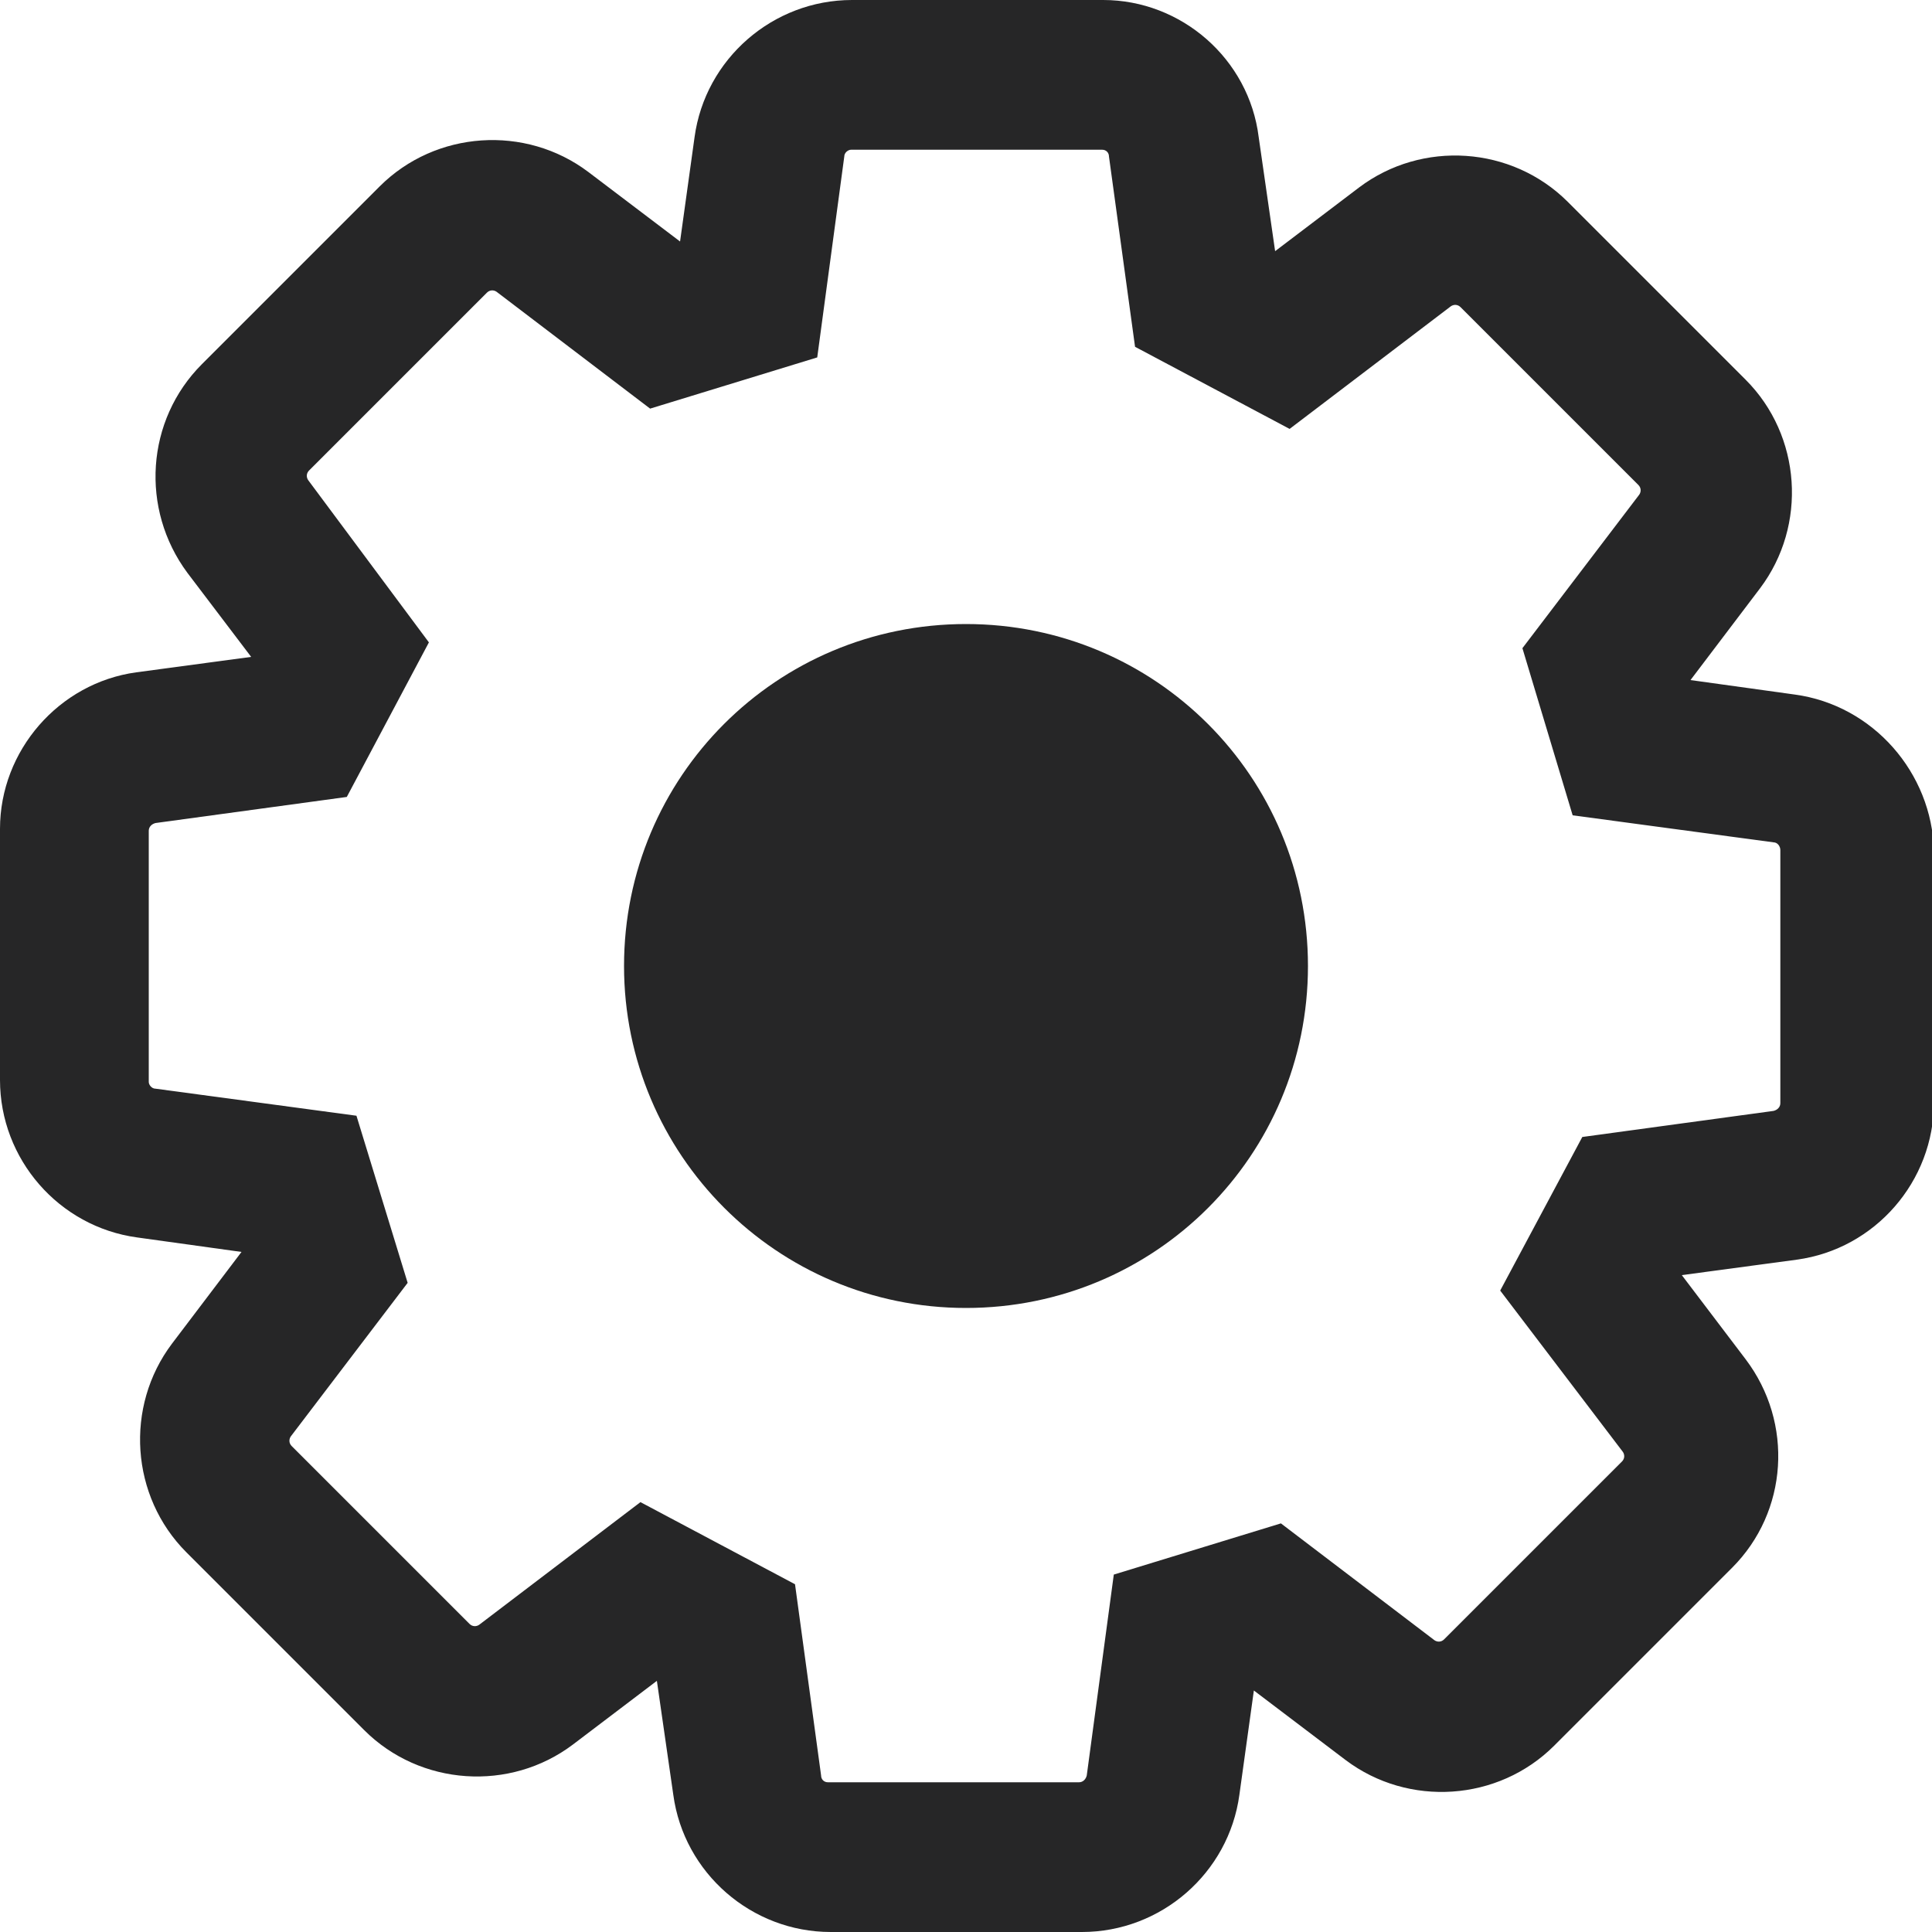
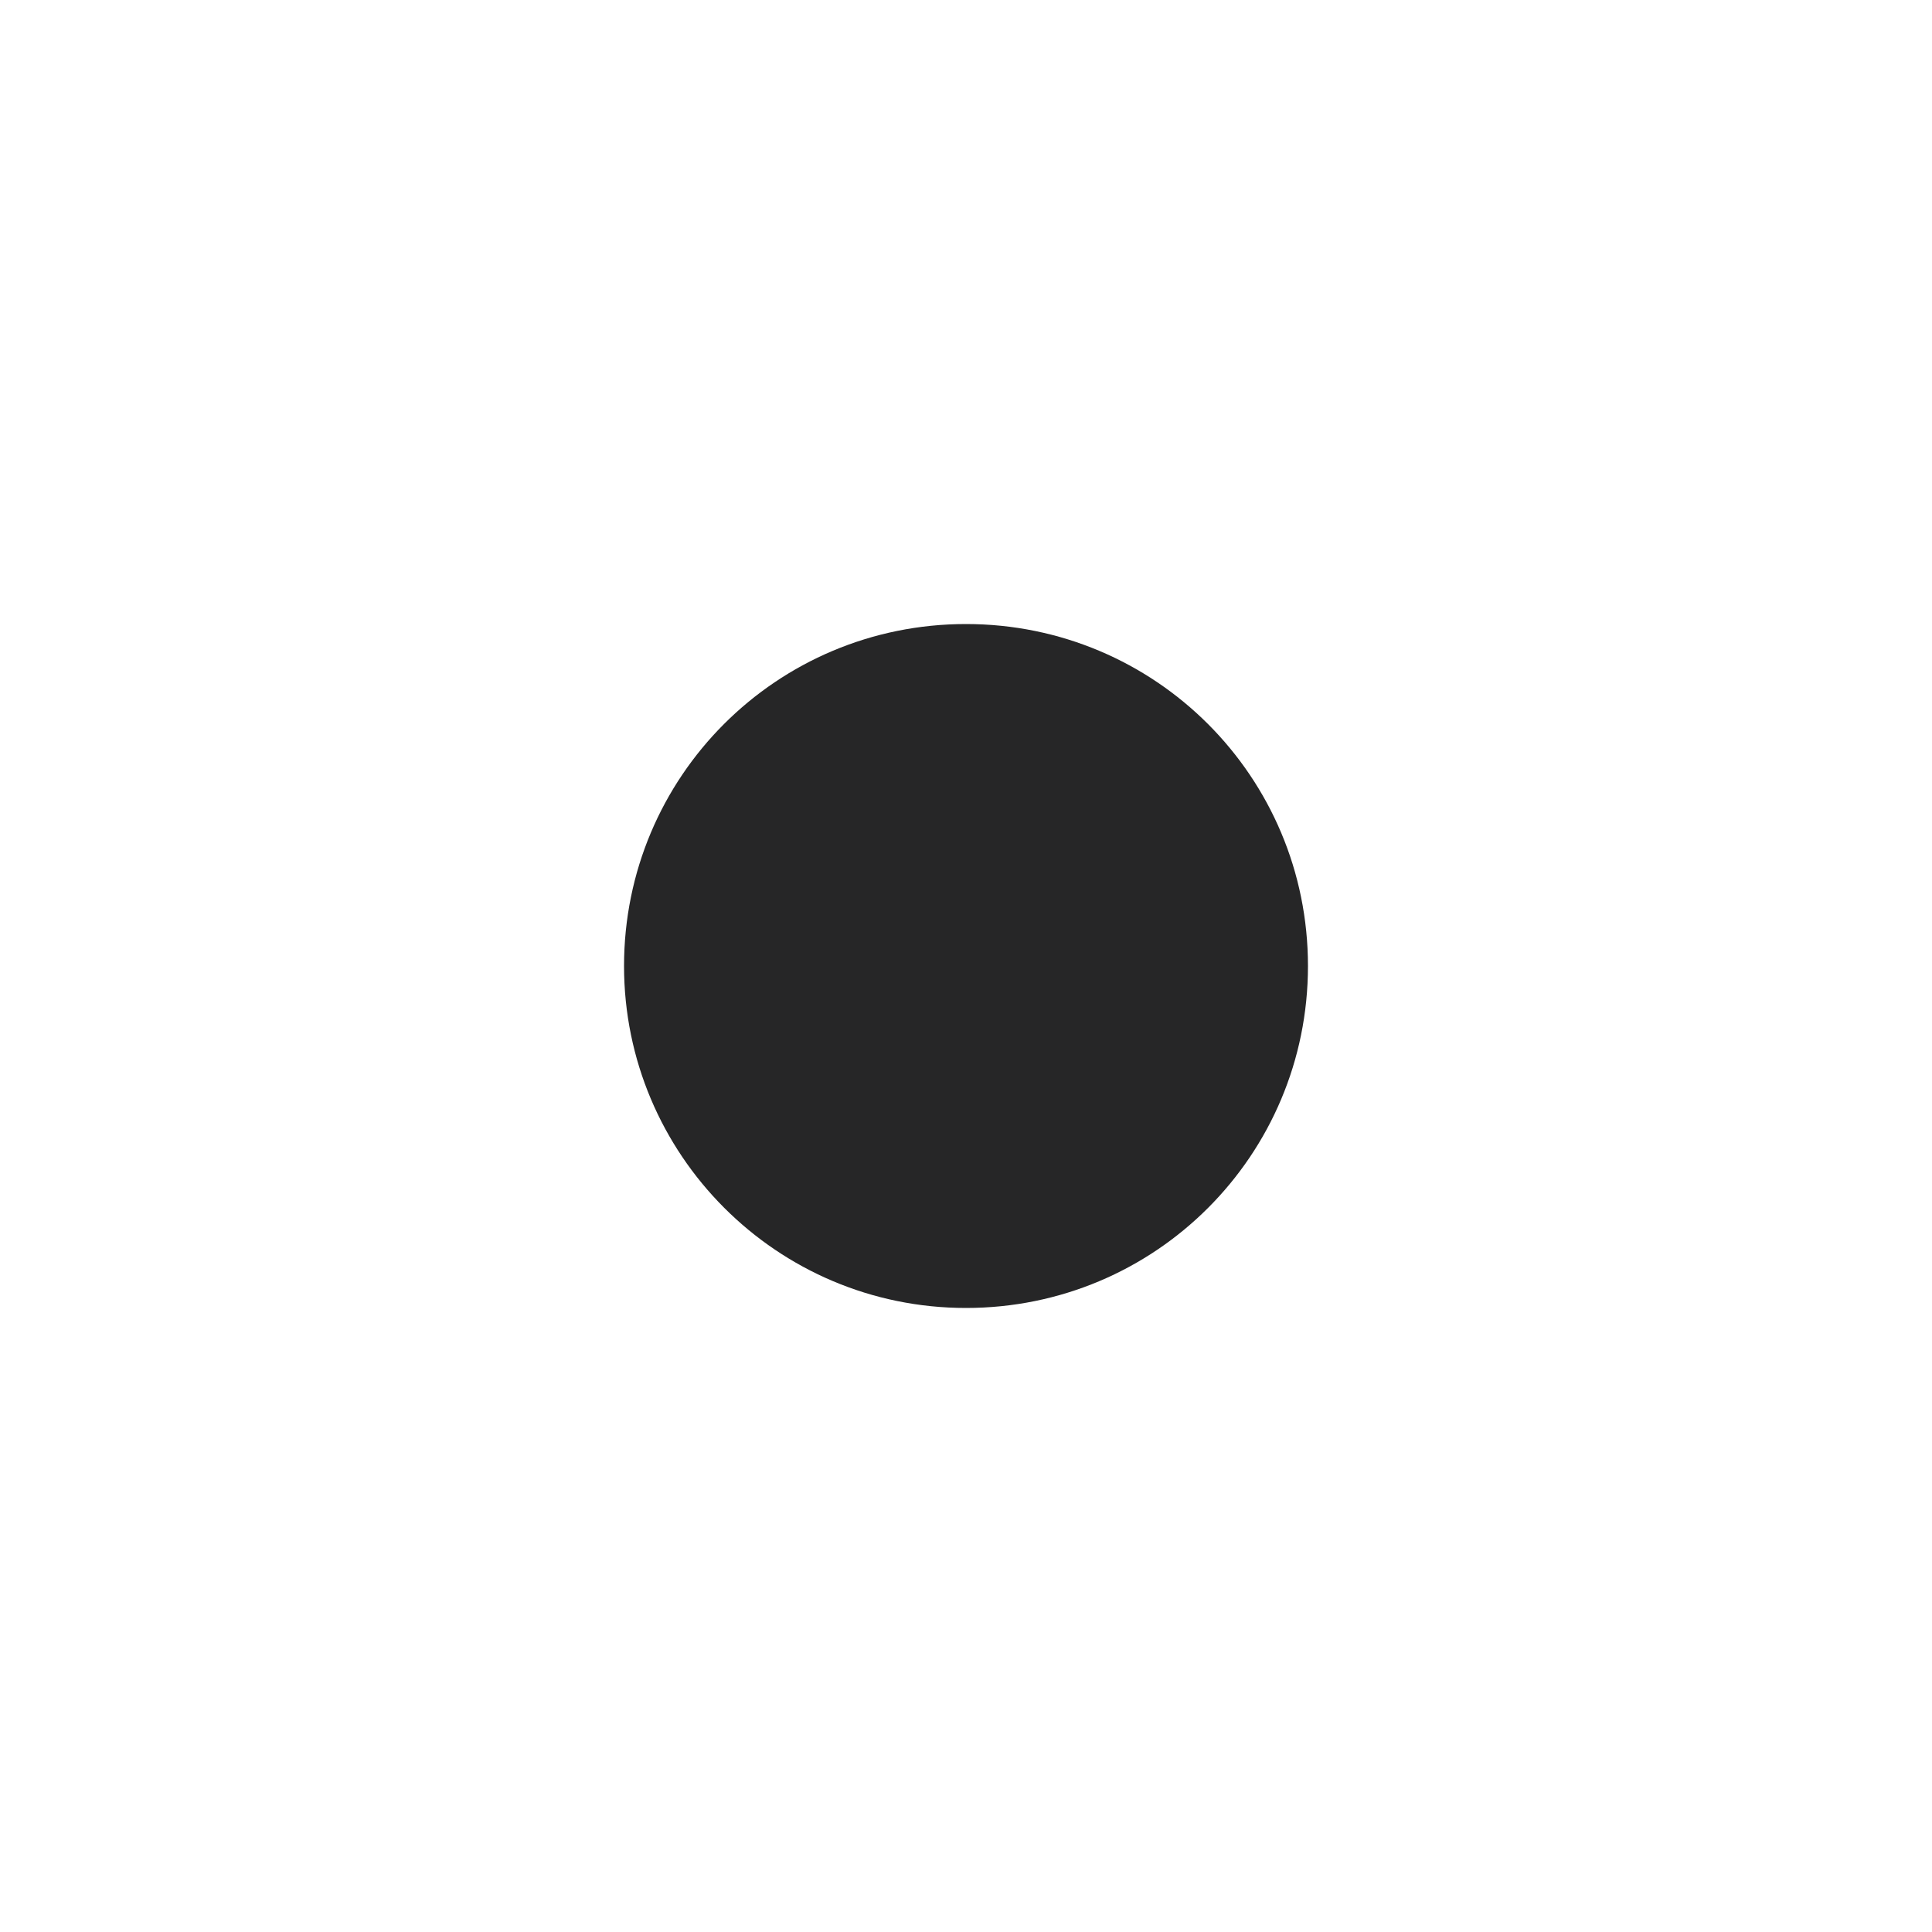
<svg xmlns="http://www.w3.org/2000/svg" xmlns:ns1="http://www.inkscape.org/namespaces/inkscape" xmlns:ns2="http://sodipodi.sourceforge.net/DTD/sodipodi-0.dtd" version="1.1" id="Layer_1" x="0px" y="0px" viewBox="0 0 200 200" style="enable-background:new 0 0 200 200;" xml:space="preserve" ns1:version="0.91 r13725" ns2:docname="technick.svg">
  <defs id="defs12518" />
  <ns2:namedview pagecolor="#ffffff" bordercolor="#666666" borderopacity="1" objecttolerance="10" gridtolerance="10" guidetolerance="10" ns1:pageopacity="0" ns1:pageshadow="2" ns1:window-width="1280" ns1:window-height="960" id="namedview12516" showgrid="false" ns1:zoom="1.18" ns1:cx="100" ns1:cy="100" ns1:window-x="-4" ns1:window-y="-4" ns1:window-maximized="1" ns1:current-layer="Layer_1" />
  <style type="text/css" id="style12506">
	.st0{fill:#1D1D1B;}
</style>
  <g id="g12508" style="fill:#262627;fill-opacity:1">
    <path class="st0" d="M135.4,100c0,19.6-15.8,35.4-35.4,35.4c-19.6,0-35.4-15.9-35.4-35.4c0-19.6,15.8-35.4,35.4-35.4   C119.6,64.6,135.4,80.4,135.4,100z" id="path12510" style="fill:#262627;fill-opacity:1" />
  </g>
  <g id="g12512" style="fill:#262627;fill-opacity:1">
-     <path class="st0" d="M185.8,71.9L175,70.4v0l7.2-9.5c4.9-6.5,4.3-15.8-1.5-21.6l-18.4-18.4c-5.8-5.8-15.1-6.4-21.6-1.5l-8.7,6.6   l-1.7-11.8C129.3,6.1,122.3,0,114.2,0h-26C80,0,73,6.1,71.9,14.2L70.4,25l0,0l-9.5-7.2c-6.5-4.9-15.8-4.3-21.6,1.5L20.9,37.7   c-5.8,5.8-6.4,15-1.5,21.6l6.6,8.7l-11.9,1.6C6.1,70.7,0,77.7,0,85.8v26c0,8.2,6.1,15.2,14.2,16.3l10.8,1.5v0l-7.2,9.5   c-4.9,6.5-4.3,15.8,1.5,21.6l18.4,18.4c5.8,5.8,15.1,6.4,21.6,1.5l8.7-6.6l1.7,11.8c1.1,8.1,8.1,14.2,16.3,14.2h26   c8.2,0,15.2-6.1,16.3-14.2l1.5-10.8l0,0l9.5,7.2c6.5,4.9,15.8,4.3,21.6-1.5l18.4-18.4c5.8-5.8,6.4-15,1.4-21.6l-6.6-8.7l11.9-1.6   c8.1-1.1,14.2-8.1,14.2-16.3v-26C200,80,193.9,73,185.8,71.9z M184.3,114.2c0,0.4-0.3,0.7-0.7,0.8l-19.8,2.7l-8.5,15.9l12.7,16.7   c0.2,0.3,0.2,0.7-0.1,1l-18.4,18.4c-0.3,0.3-0.7,0.3-1,0.1l-15.9-12.1l-17.3,5.3l-2.8,20.8c-0.1,0.4-0.4,0.7-0.8,0.7h-26   c-0.4,0-0.7-0.3-0.7-0.7l-2.7-19.8l-16-8.5l-16.7,12.7c-0.3,0.2-0.7,0.2-1-0.1l-18.4-18.4c-0.3-0.3-0.3-0.7-0.1-1l12.1-15.9   l-5.3-17.3l-20.8-2.8c-0.4,0-0.7-0.4-0.7-0.7v-26c0-0.4,0.3-0.7,0.7-0.8l19.8-2.7l8.5-16L31.9,49.7c-0.2-0.3-0.2-0.7,0.1-1   l18.4-18.4c0.3-0.3,0.7-0.3,1-0.1l15.9,12.1l17.3-5.3l2.8-20.8c0-0.4,0.4-0.7,0.7-0.7h26c0.4,0,0.7,0.3,0.7,0.7l2.7,19.7l16,8.5   l16.7-12.7c0.3-0.2,0.7-0.2,1,0.1l18.4,18.4c0.3,0.3,0.3,0.7,0.1,1l-12.1,15.9l5.2,17.3l20.8,2.8c0.4,0,0.7,0.4,0.7,0.8V114.2z" id="path12514" style="fill:#262627;fill-opacity:1" />
-   </g>
+     </g>
</svg>